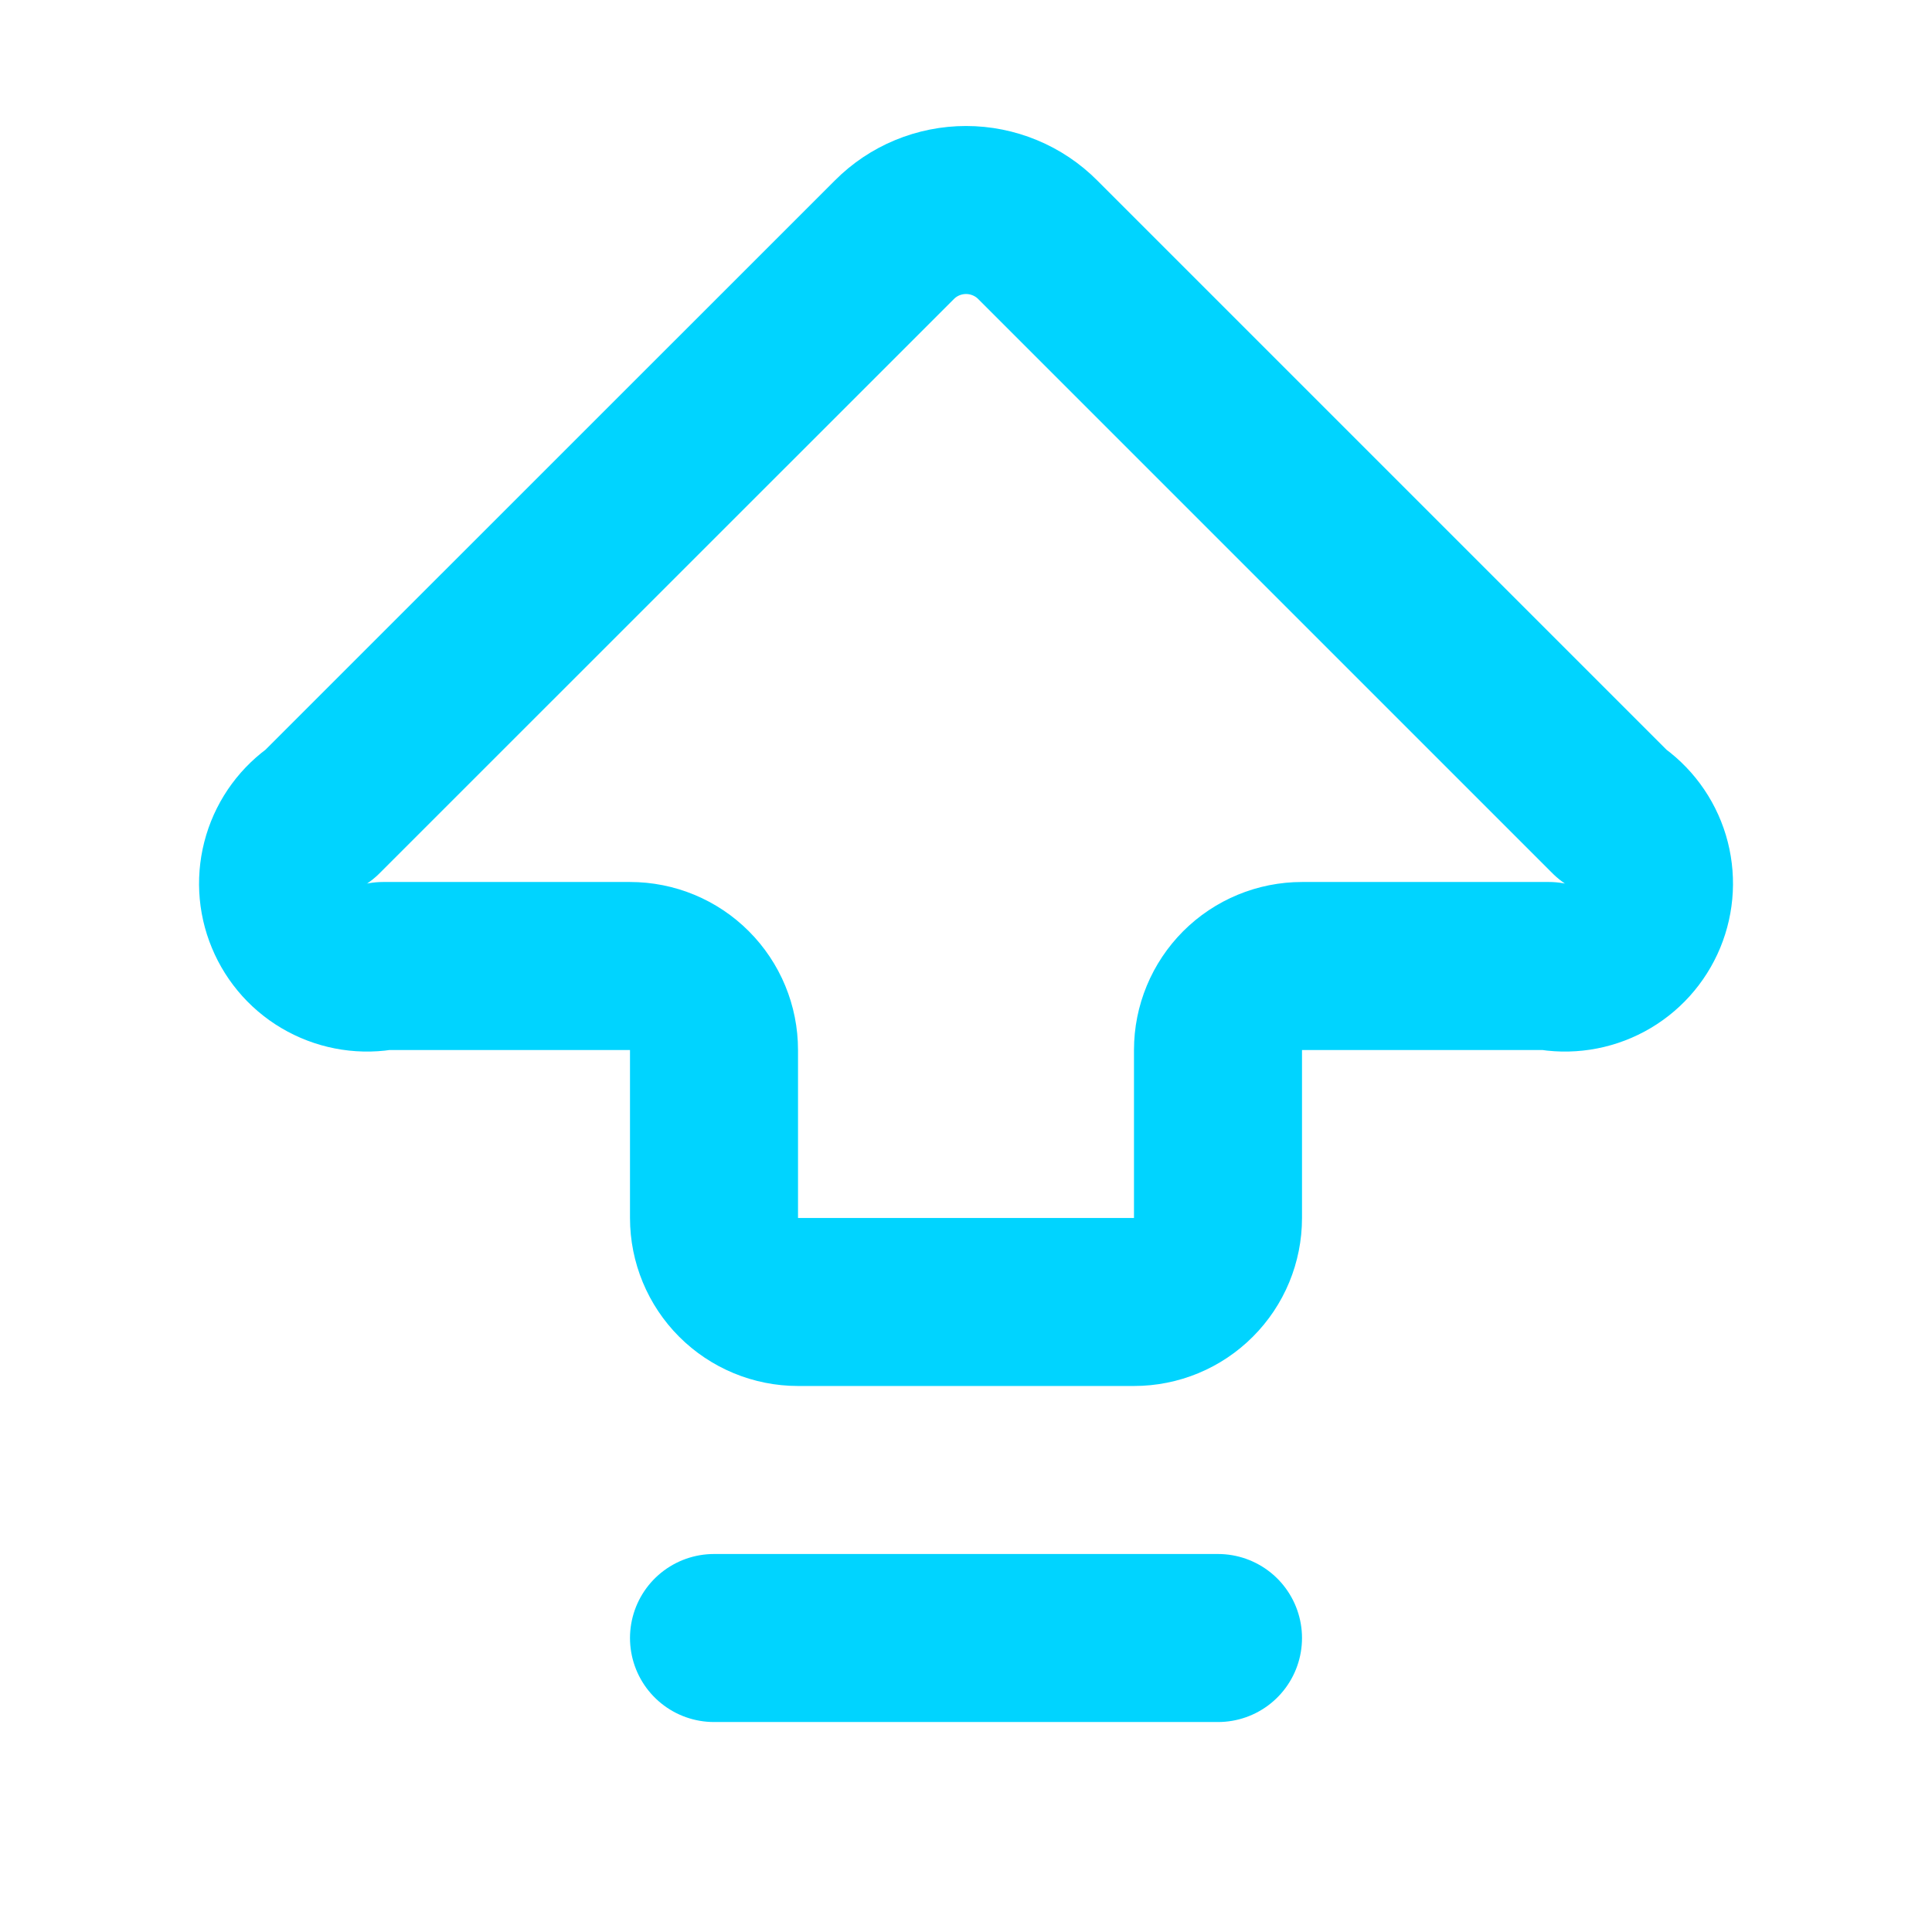
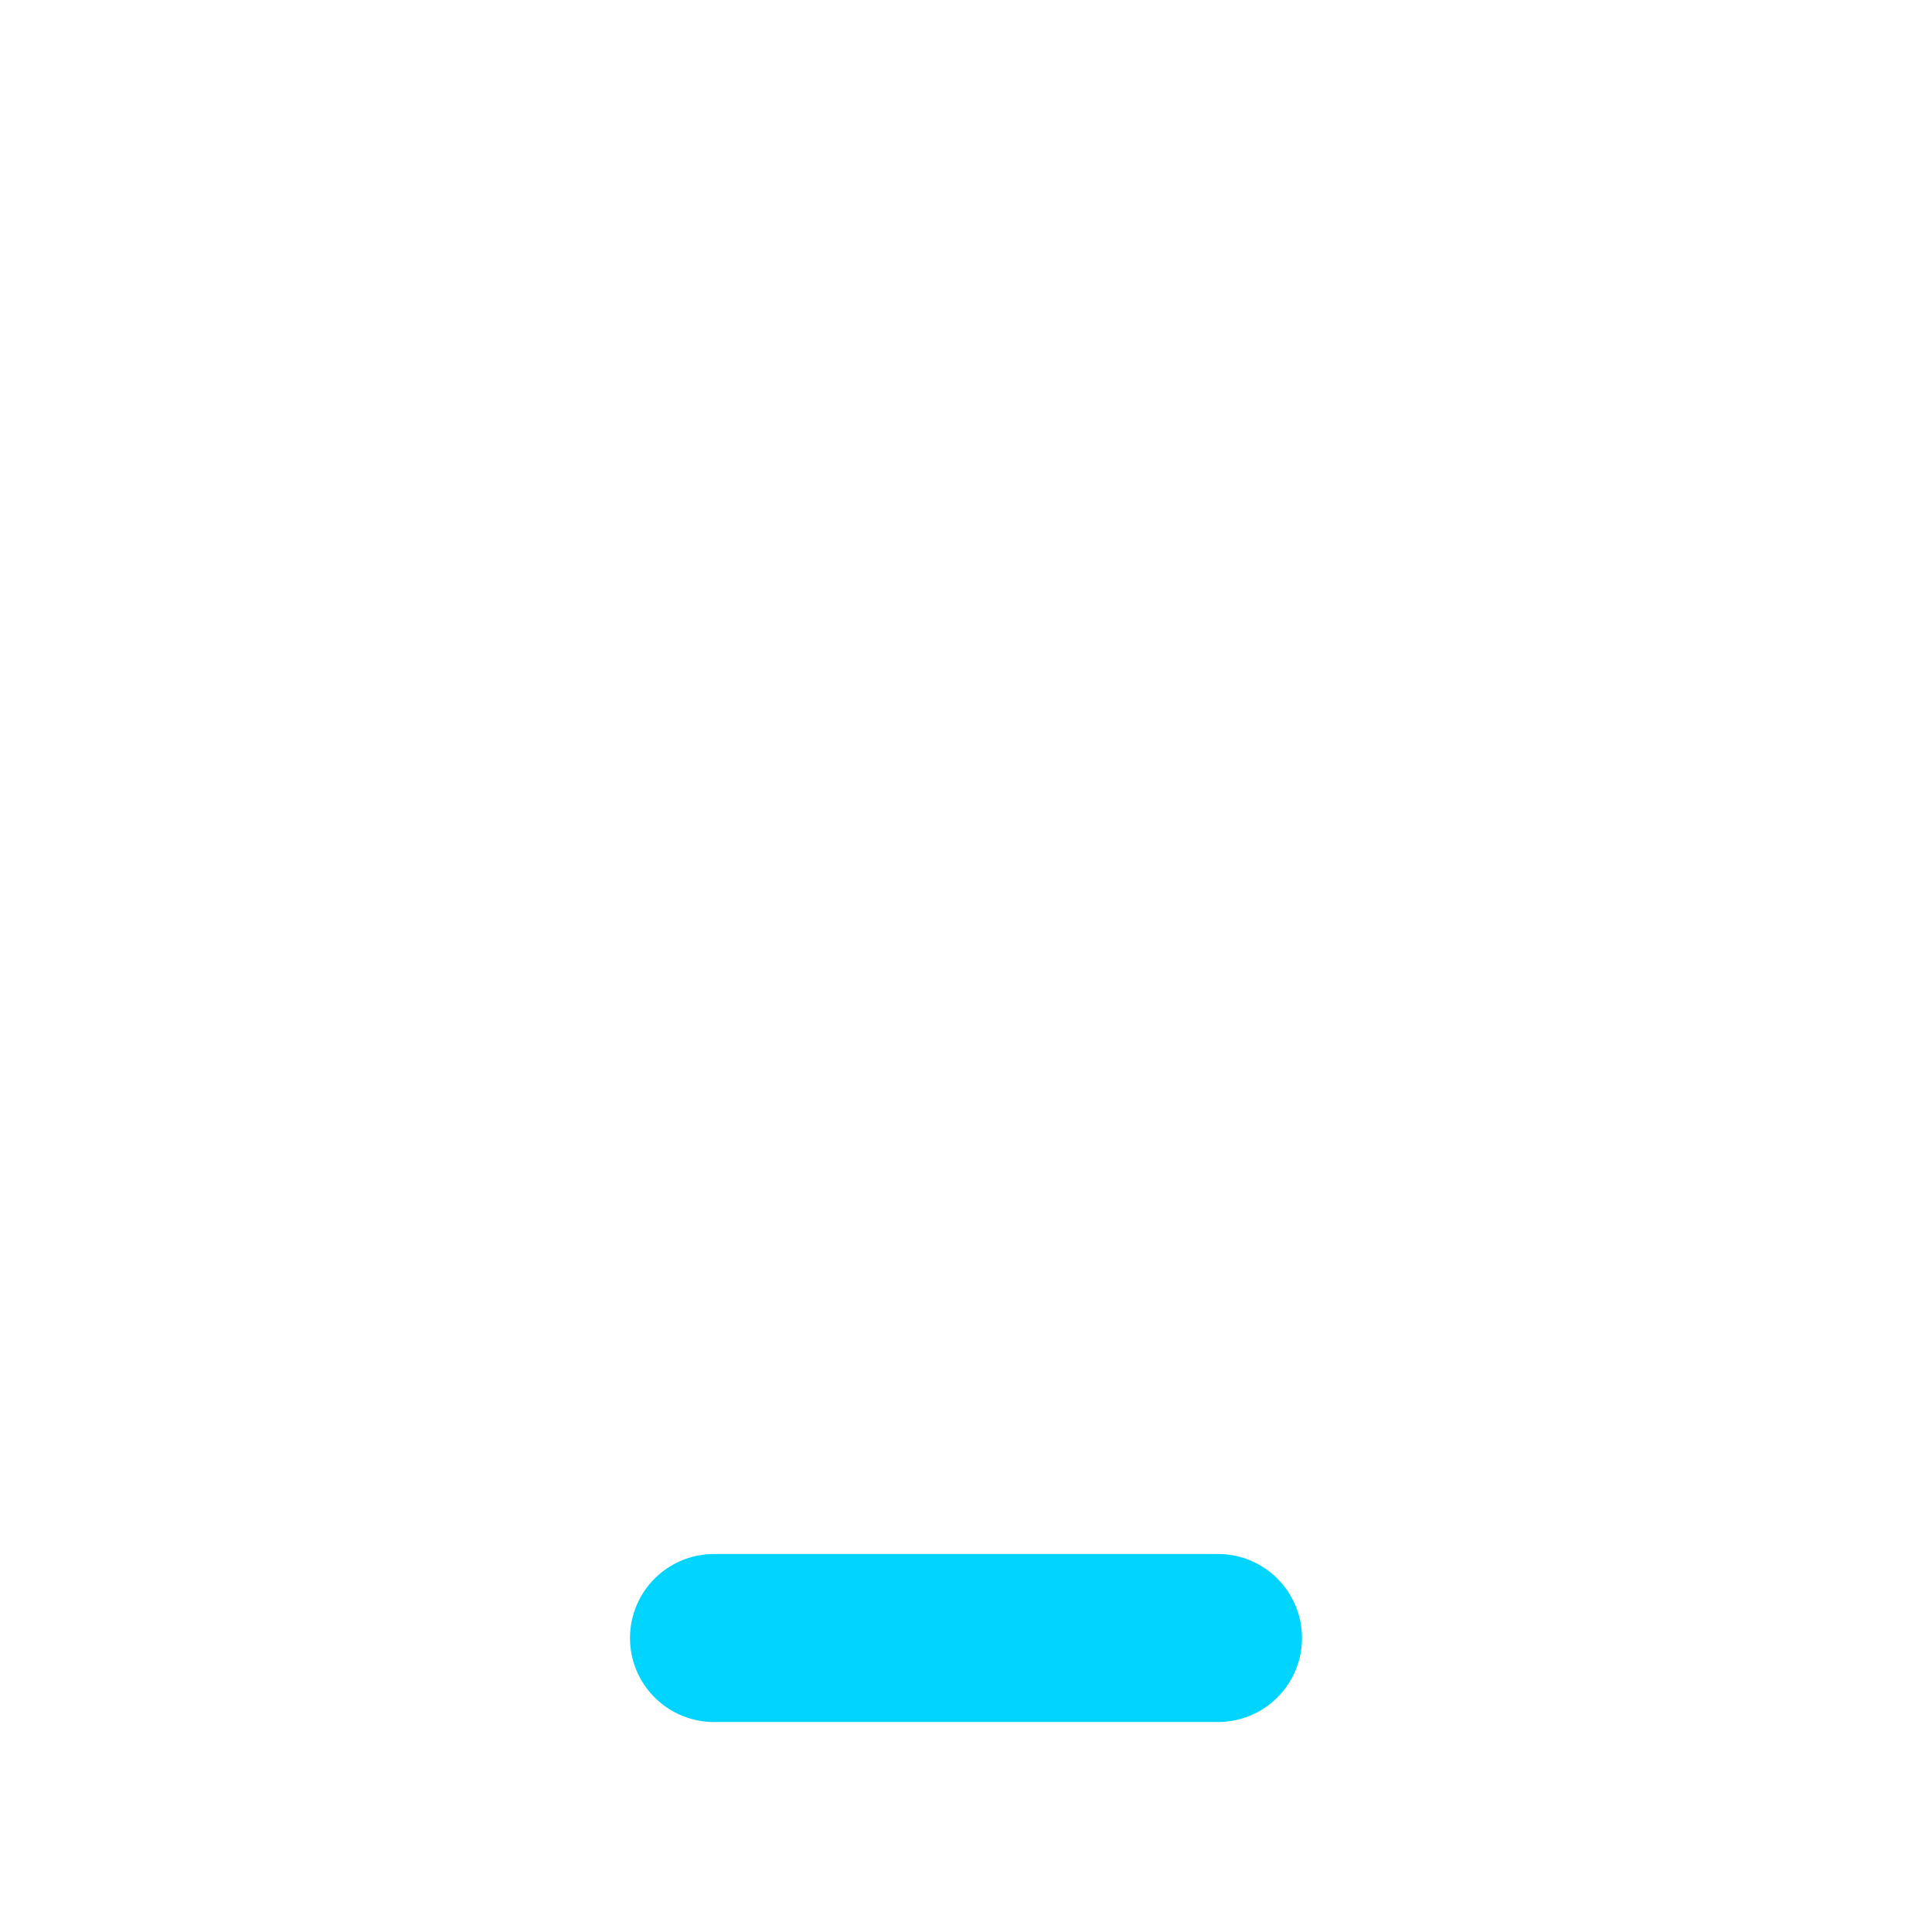
<svg xmlns="http://www.w3.org/2000/svg" width="30" height="30" viewBox="0 0 30 30" fill="none">
-   <path d="M11.087 16.304C11.087 15.958 10.95 15.627 10.705 15.382C10.461 15.137 10.129 15 9.783 15H5.949C5.654 15.058 5.348 15.011 5.083 14.869C4.817 14.727 4.61 14.497 4.495 14.219C4.379 13.941 4.364 13.632 4.451 13.343C4.538 13.055 4.721 12.806 4.971 12.638L13.888 3.723C14.034 3.576 14.207 3.46 14.398 3.381C14.589 3.302 14.794 3.261 15.001 3.261C15.208 3.261 15.412 3.302 15.603 3.381C15.794 3.46 15.968 3.576 16.114 3.723L25.029 12.638C25.279 12.806 25.463 13.055 25.55 13.343C25.637 13.632 25.621 13.941 25.506 14.219C25.391 14.497 25.183 14.727 24.918 14.869C24.653 15.011 24.346 15.058 24.051 15H20.218C19.872 15 19.54 15.137 19.295 15.382C19.051 15.627 18.913 15.958 18.913 16.304V18.913C18.913 19.259 18.776 19.591 18.531 19.835C18.287 20.08 17.955 20.217 17.609 20.217H12.392C12.046 20.217 11.714 20.08 11.469 19.835C11.225 19.591 11.087 19.259 11.087 18.913V16.304Z" stroke="#00D4FF" stroke-width="2.609" stroke-linecap="round" stroke-linejoin="round" />
  <path d="M11.087 25.435H18.913" stroke="#00D4FF" stroke-width="2.609" stroke-linecap="round" stroke-linejoin="round" />
</svg>